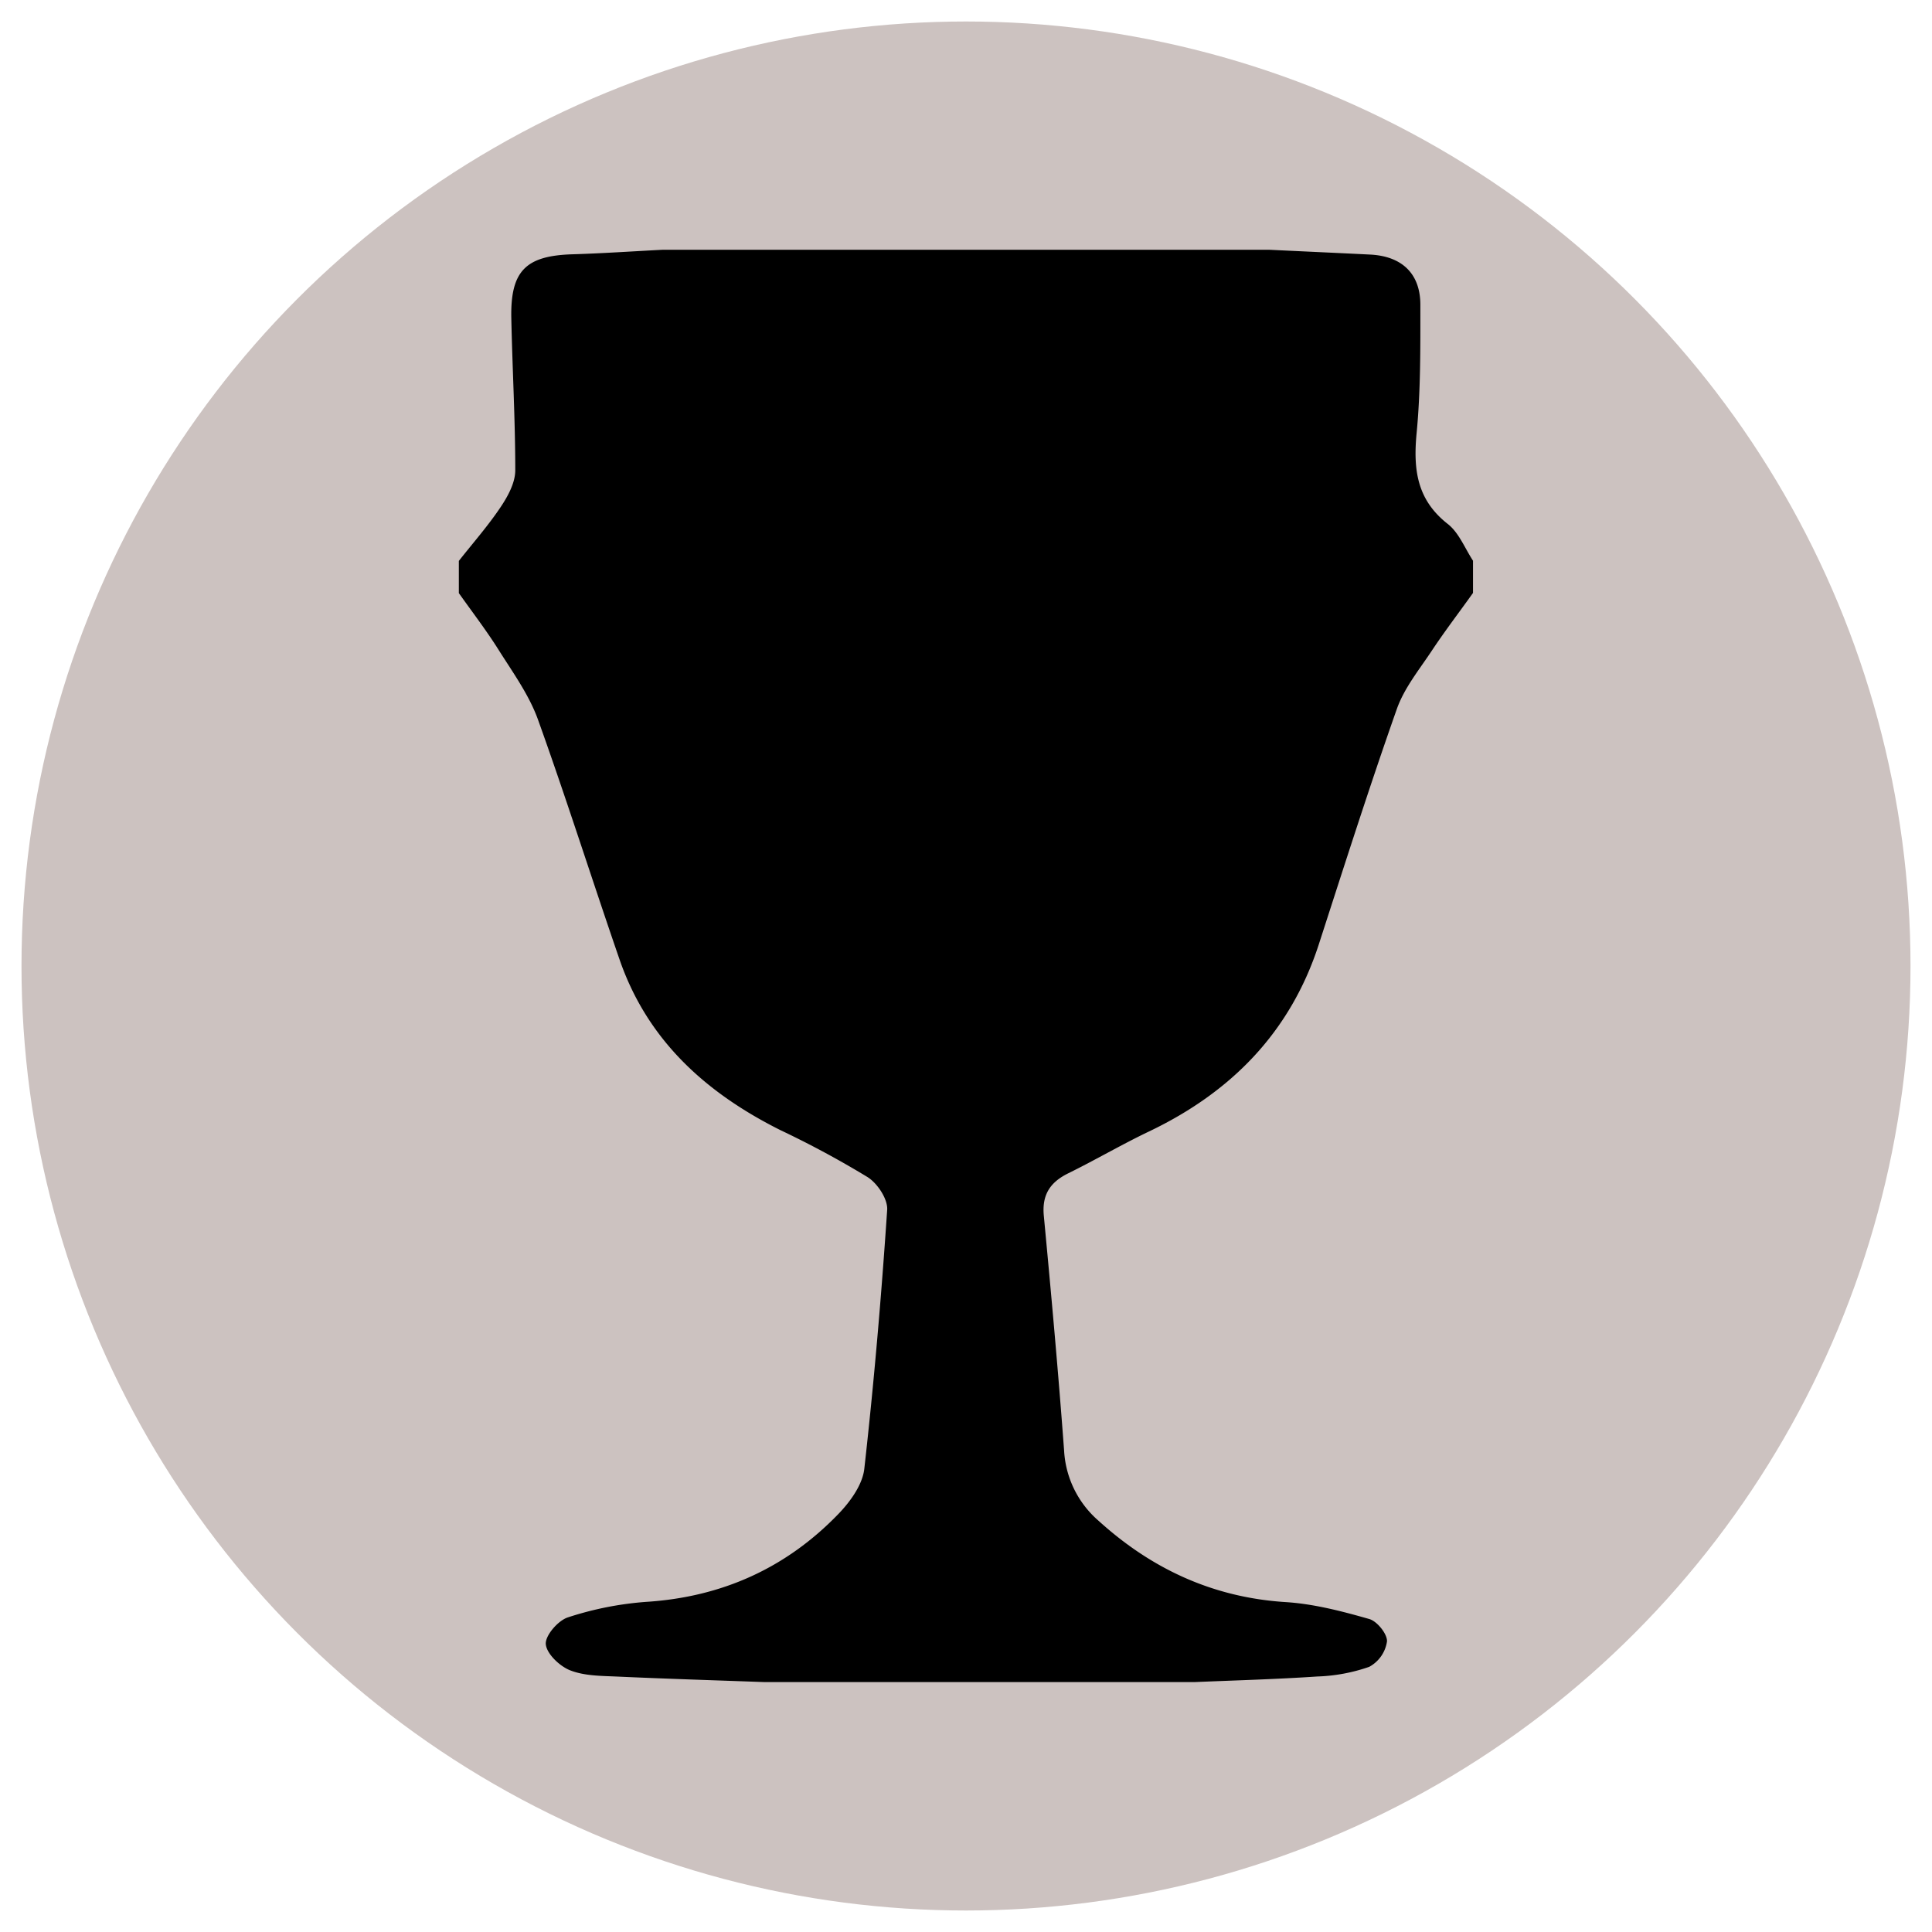
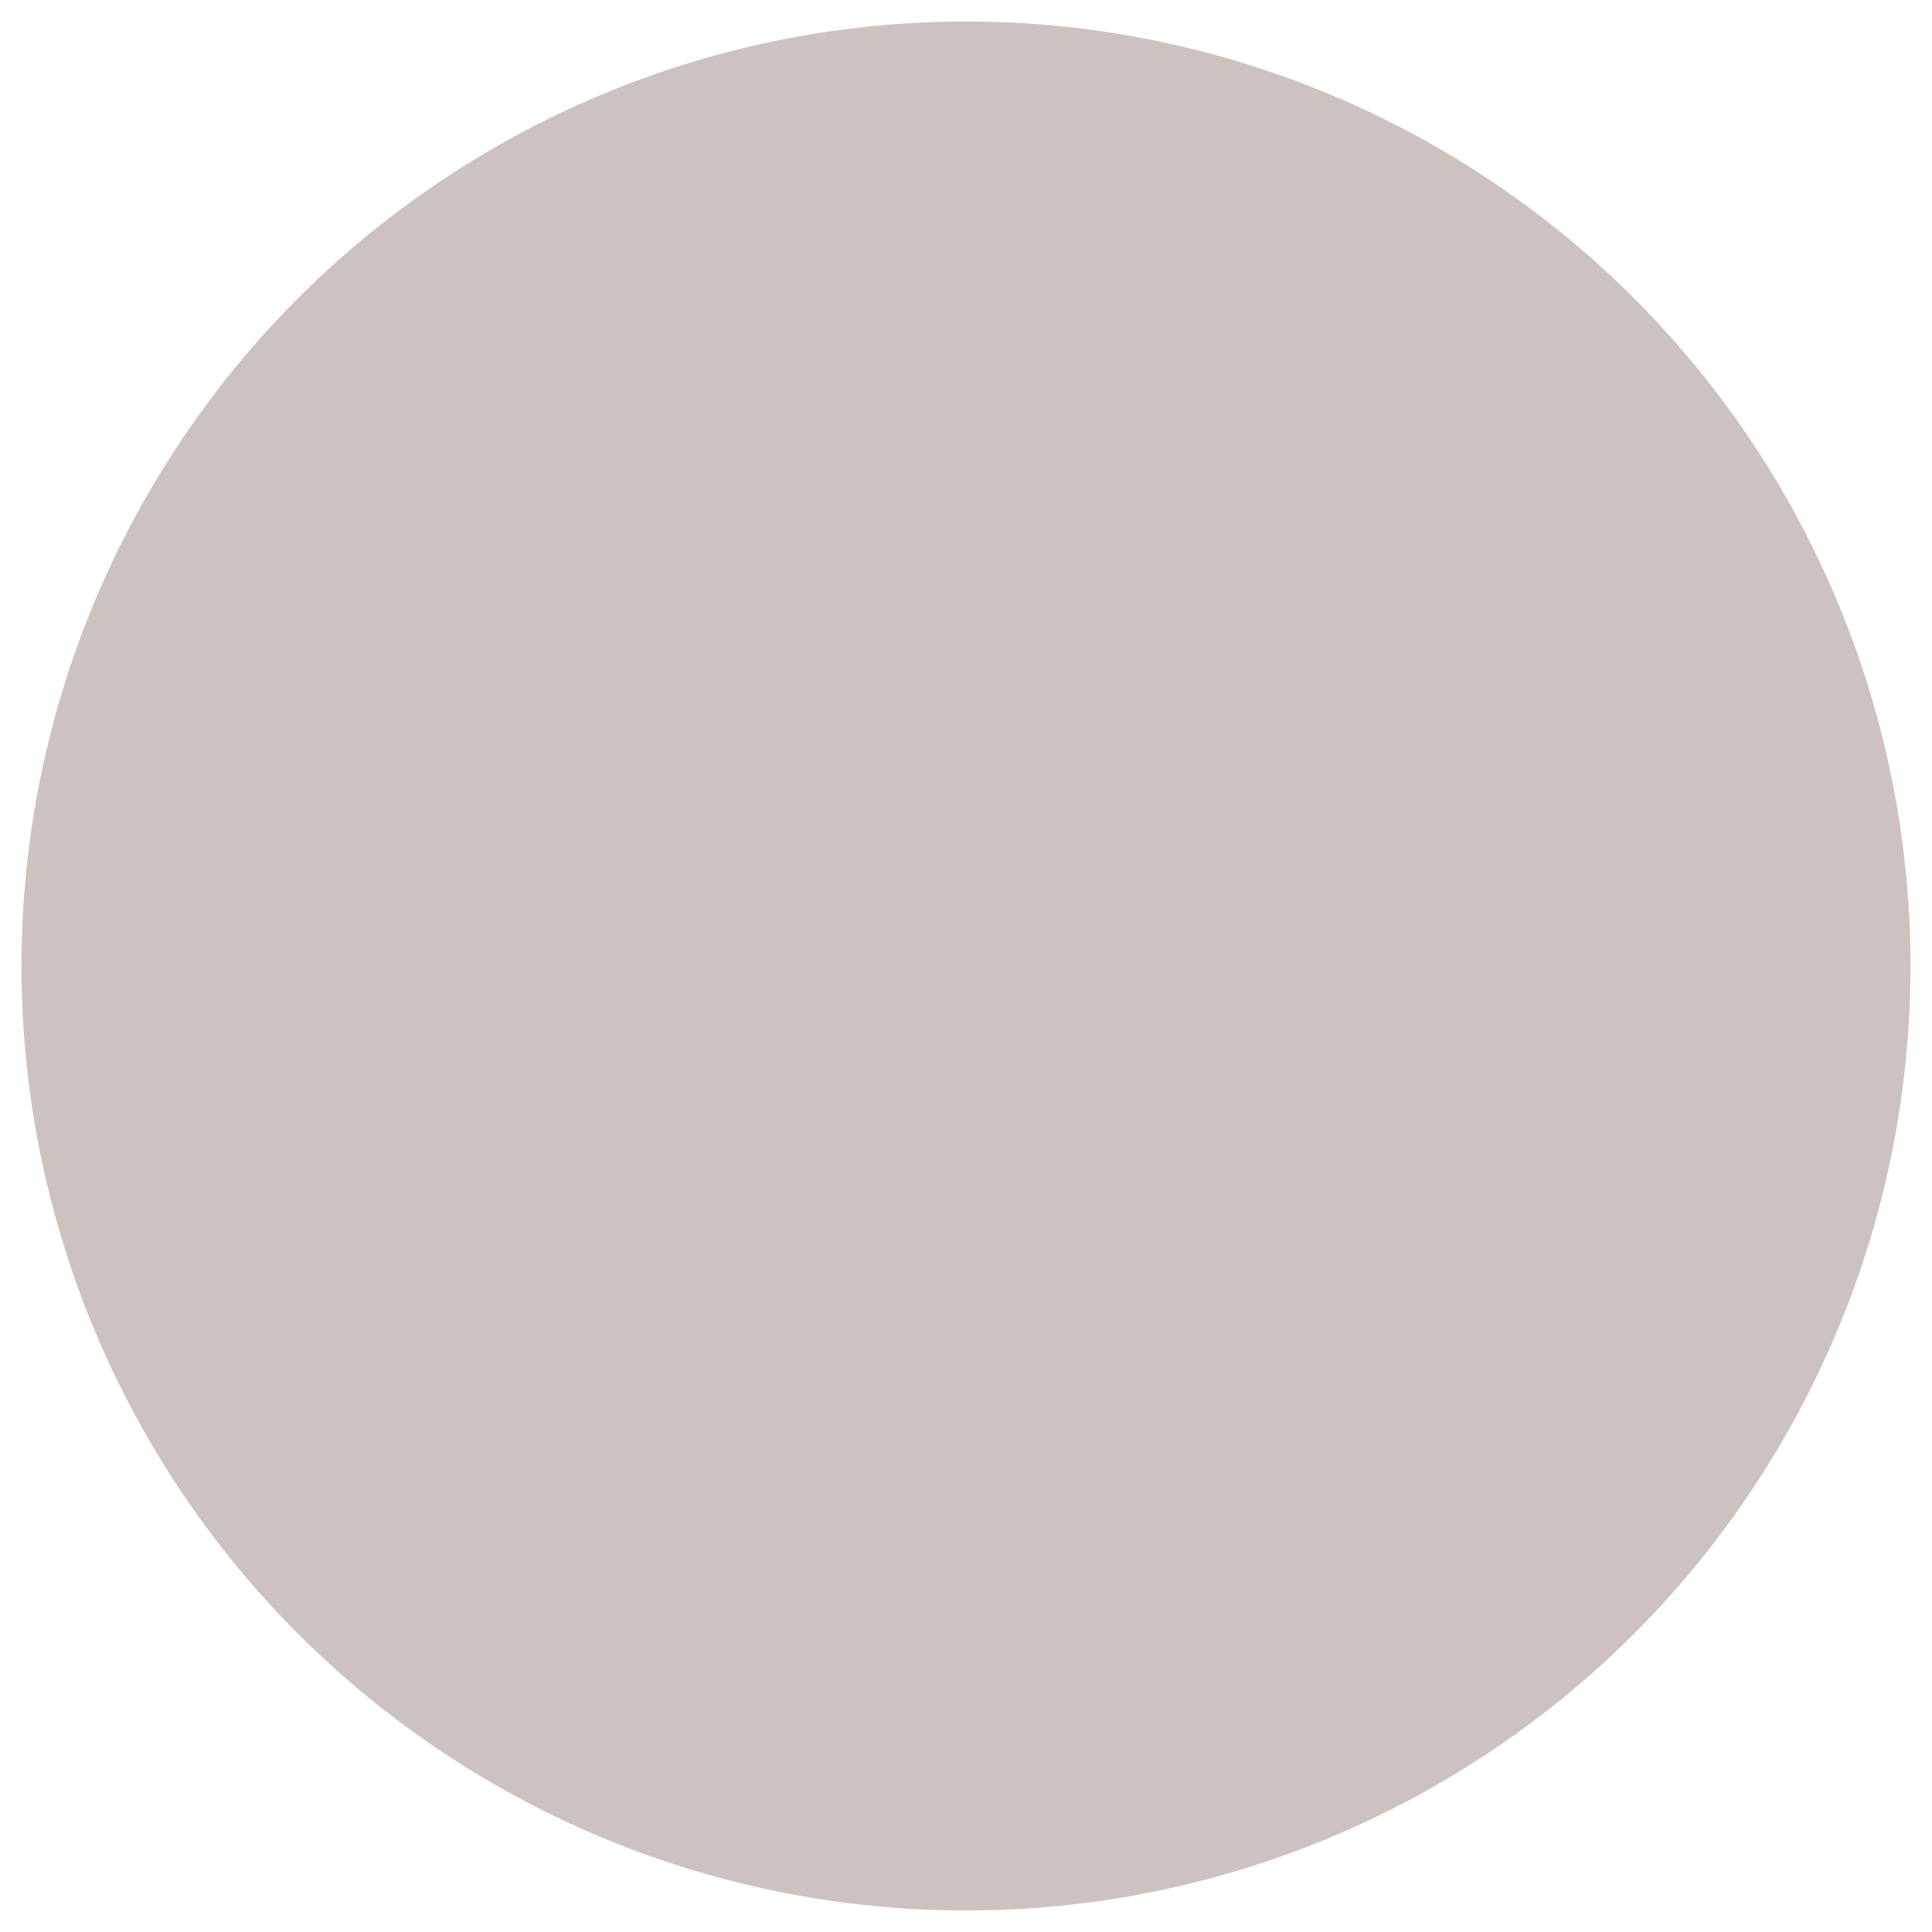
<svg xmlns="http://www.w3.org/2000/svg" id="Livello_1" data-name="Livello 1" viewBox="0 0 400 400">
  <defs>
    <style>
      .cls-1 {
        fill: #ccc2c0;
      }
    </style>
  </defs>
  <g>
    <circle class="cls-1" cx="200" cy="200" r="195.55" />
-     <path d="M95,122.8v-6.67c2.92-3.71,6.06-7.27,8.68-11.19,1.49-2.23,3-5,3-7.57,0-10.51-.6-21-.82-31.54-.19-9.75,3-12.88,12.62-13.18,6.25-.19,12.5-.62,18.75-.94H262.76c7,.34,14,.65,21,1,6.56.36,10.32,4,10.31,10.42,0,8.87.07,17.79-.78,26.6-.71,7.49.06,13.74,6.44,18.74,2.32,1.81,3.53,5,5.24,7.62v6.67c-2.85,4-5.81,7.86-8.51,11.93s-5.72,7.75-7.26,12.1C283.48,163,278.28,179.35,273,195.66c-5.93,18.14-18.14,30.49-35.11,38.6-5.66,2.7-11.09,5.89-16.72,8.66-3.76,1.85-5.47,4.45-5.06,8.78,1.53,16.19,3,32.4,4.2,48.62a20.7,20.7,0,0,0,7.09,14.5c11,10,23.74,15.93,38.82,16.88,5.82.37,11.63,1.89,17.27,3.5,1.63.46,3.76,3.11,3.67,4.64a7.15,7.15,0,0,1-3.68,5.26,36,36,0,0,1-10.76,2c-8.47.57-17,.8-25.46,1.16H158.34c-10.15-.37-20.3-.68-30.45-1.14-3.31-.15-6.84-.12-9.83-1.29-2.18-.85-4.89-3.43-5.06-5.43-.14-1.78,2.54-4.89,4.58-5.54a67.93,67.93,0,0,1,16.2-3.21c15.68-1,29-7,39.82-18.22,2.45-2.54,5-6.07,5.35-9.38,2-17.81,3.53-35.68,4.73-53.56.15-2.22-2-5.49-4.07-6.79a197.21,197.21,0,0,0-18-9.7c-15.44-7.72-27.55-18.59-33.33-35.32-5.71-16.55-11-33.27-16.91-49.73-1.88-5.19-5.29-9.86-8.27-14.61C100.6,130.39,97.73,126.65,95,122.8Z" />
  </g>
</svg>